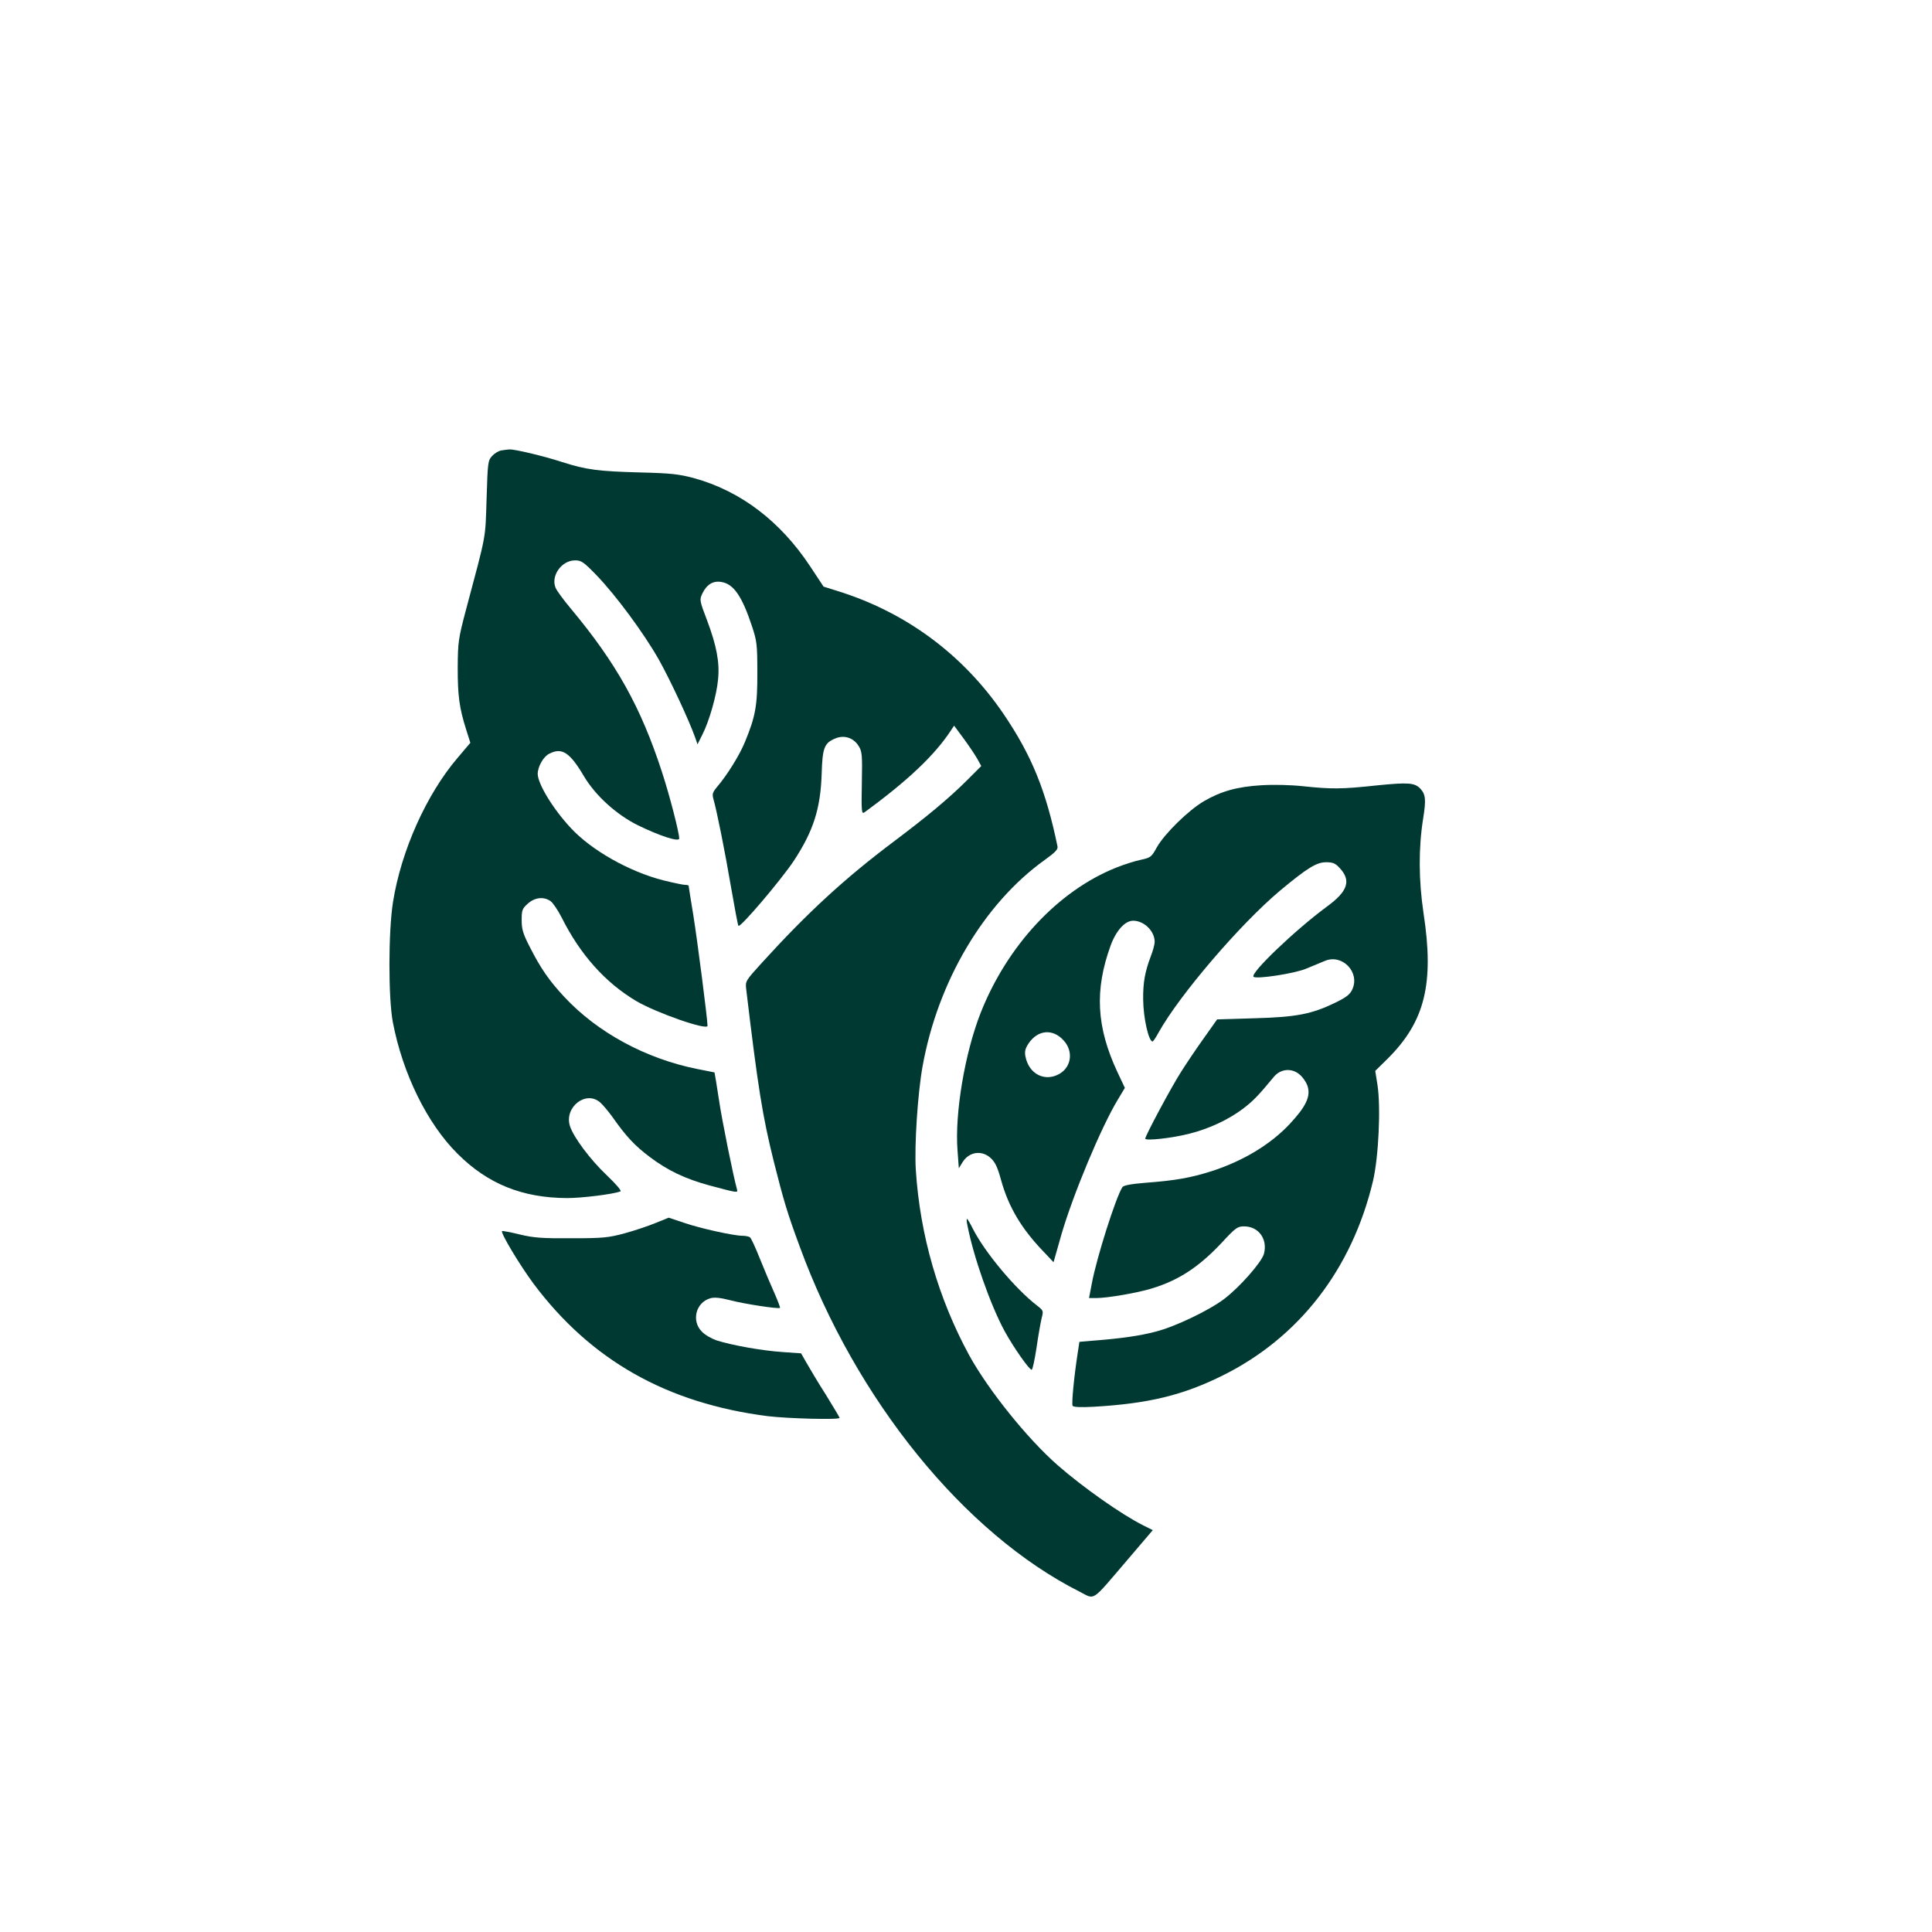
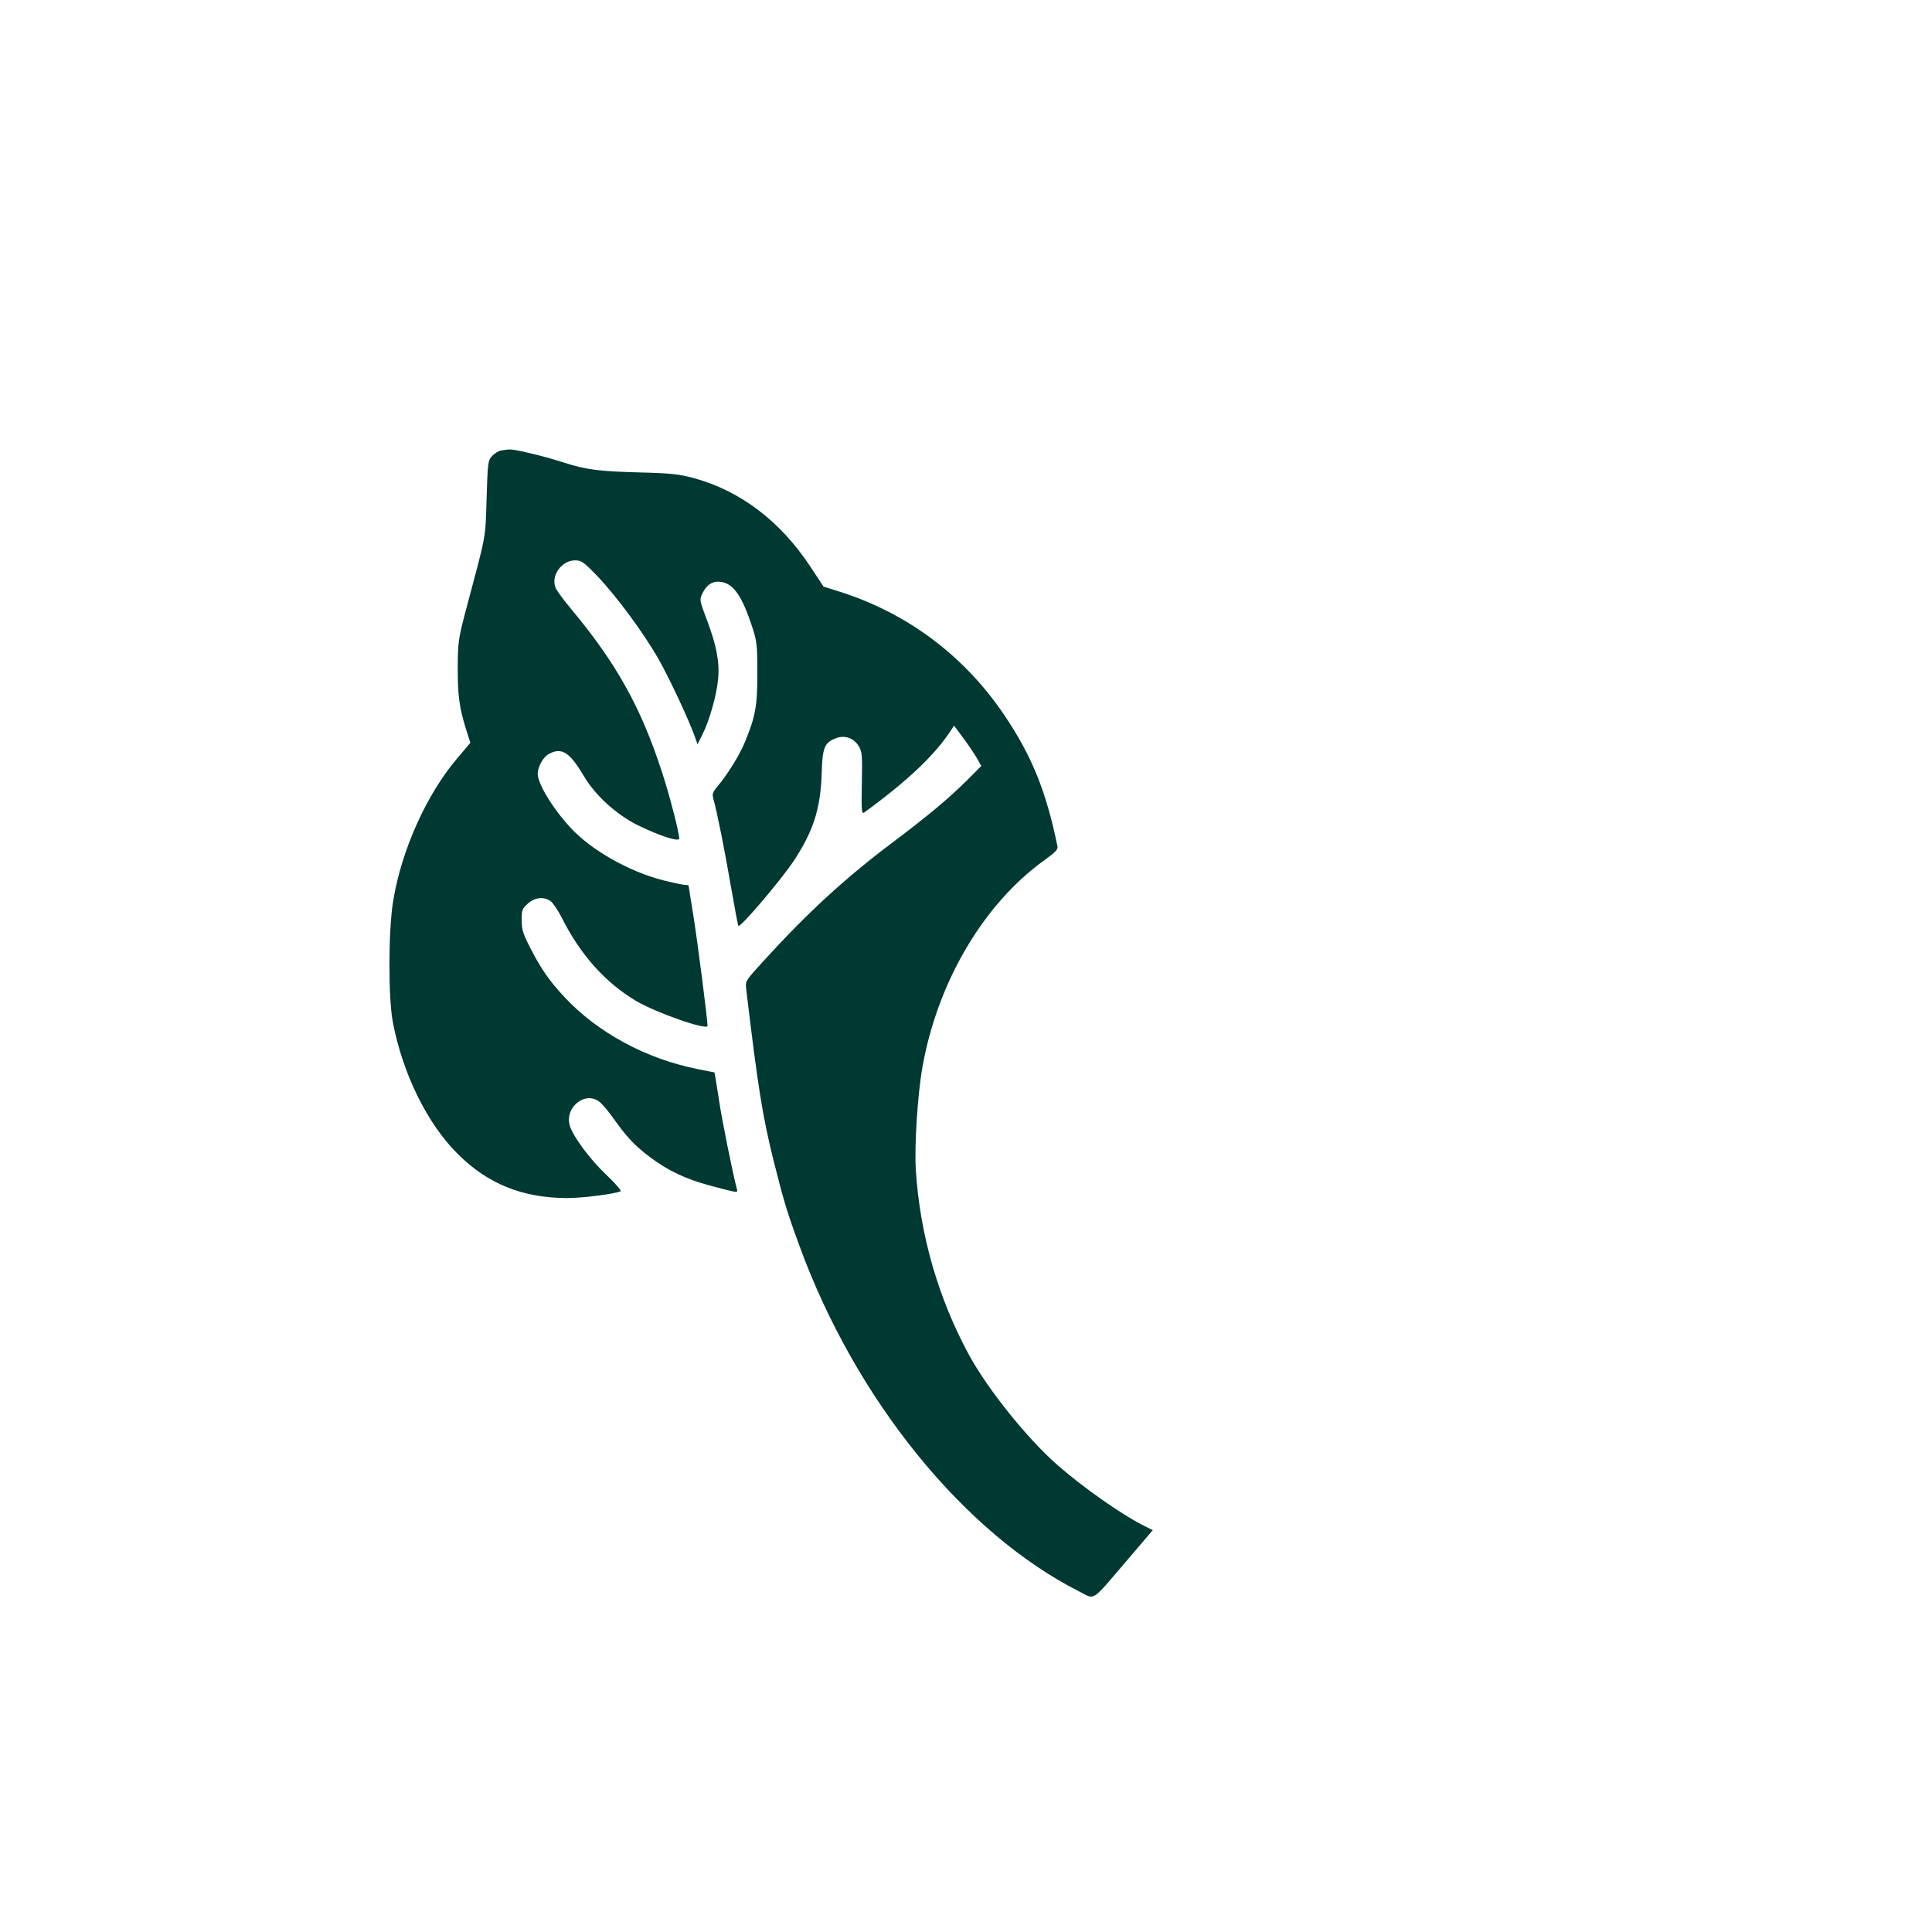
<svg xmlns="http://www.w3.org/2000/svg" version="1.0" width="1024pt" height="1024pt" viewBox="0 0 1024 1024" preserveAspectRatio="xMidYMid meet">
  <g transform="translate(0,1024) scale(0.1,-0.1)" fill="#003932" stroke="none">
    <path d="M2659 7853 c-15 -2 -37 -15 -50 -29 -23 -25 -24 -33 -30 -227 -7 -220 1 -176 -110 -592 -40 -152 -42 -167 -43 -305 0 -148 8 -211 46 -331 l21 -66 -67 -79 c-166 -194 -300 -494 -343 -765 -25 -159 -25 -507 -1 -636 52 -273 182 -538 343 -698 160 -160 343 -234 581 -235 78 0 240 20 282 35 8 3 -19 35 -71 85 -89 84 -176 201 -196 261 -32 100 84 192 160 126 14 -12 43 -47 65 -77 72 -103 119 -153 199 -213 96 -72 187 -115 315 -150 151 -40 152 -41 146 -20 -18 64 -79 361 -96 478 -12 77 -22 140 -23 141 -1 0 -42 8 -91 18 -274 55 -528 193 -704 381 -81 87 -127 153 -185 268 -35 68 -42 92 -42 140 0 54 3 61 33 88 37 33 84 38 120 13 12 -8 39 -48 59 -87 98 -196 230 -344 394 -442 109 -64 379 -158 379 -132 0 36 -54 453 -75 585 -14 84 -25 155 -25 157 0 3 -8 5 -19 5 -10 0 -62 11 -115 24 -181 46 -382 160 -491 278 -95 102 -174 233 -175 286 0 38 30 92 61 107 67 35 109 8 184 -119 61 -103 173 -204 286 -260 119 -58 219 -90 219 -70 0 31 -51 229 -91 351 -112 345 -242 578 -484 868 -37 44 -73 93 -80 109 -27 63 31 146 103 146 33 0 45 -8 113 -78 104 -108 251 -307 331 -448 60 -107 160 -321 193 -414 l12 -35 26 52 c36 70 76 210 83 293 9 89 -8 178 -58 311 -41 108 -41 110 -25 144 23 48 58 69 103 60 63 -11 108 -77 160 -235 26 -79 28 -97 28 -245 1 -174 -10 -233 -65 -366 -28 -70 -95 -177 -147 -238 -25 -30 -28 -39 -21 -65 18 -62 61 -276 94 -470 19 -109 36 -201 39 -203 10 -11 225 242 293 344 104 158 142 277 148 461 4 139 14 164 72 188 47 20 97 4 124 -40 18 -28 20 -46 17 -197 -3 -149 -1 -165 13 -155 229 167 374 304 460 436 l16 24 51 -69 c28 -38 60 -86 72 -107 l21 -38 -78 -78 c-97 -96 -206 -187 -388 -324 -257 -193 -455 -375 -696 -640 -87 -96 -89 -98 -84 -140 62 -521 87 -676 146 -913 53 -210 71 -271 137 -450 297 -813 873 -1523 1484 -1831 84 -43 59 -59 249 163 l139 163 -52 26 c-115 58 -317 200 -452 318 -161 141 -367 398 -468 581 -164 301 -262 639 -284 985 -8 128 10 406 36 549 81 450 325 862 647 1093 57 41 71 56 68 72 -61 295 -136 481 -286 702 -215 316 -520 541 -884 653 l-70 22 -70 106 c-159 241 -370 401 -617 469 -79 21 -121 26 -283 30 -223 6 -287 14 -415 55 -101 33 -255 69 -280 67 -8 0 -27 -3 -41 -5z" />
-     <path d="M6685 6078 c-128 -8 -212 -31 -305 -85 -81 -48 -207 -171 -248 -243 -29 -53 -34 -56 -85 -67 -30 -6 -90 -25 -132 -42 -307 -123 -577 -413 -718 -771 -83 -212 -137 -530 -122 -727 l7 -95 19 31 c34 56 101 67 149 24 24 -22 37 -48 56 -118 40 -144 109 -259 228 -382 l50 -53 42 148 c61 209 210 568 300 716 l36 60 -40 85 c-111 238 -121 433 -36 668 29 80 76 133 120 133 58 0 114 -55 114 -112 0 -13 -9 -47 -20 -75 -32 -84 -42 -142 -41 -231 1 -98 29 -222 50 -222 3 0 18 22 32 48 111 199 432 574 644 752 143 119 193 150 243 150 36 0 49 -5 72 -30 63 -67 44 -124 -67 -205 -167 -123 -408 -353 -389 -372 14 -14 218 17 279 43 34 14 79 33 99 41 93 39 188 -61 145 -152 -12 -26 -33 -42 -89 -69 -125 -61 -207 -77 -430 -83 l-197 -6 -68 -96 c-38 -53 -92 -133 -120 -177 -53 -82 -193 -344 -193 -359 0 -13 144 3 233 26 104 26 205 73 283 131 54 41 82 69 166 171 35 42 94 48 136 12 17 -14 37 -43 43 -64 16 -53 -10 -107 -95 -198 -102 -109 -248 -197 -416 -251 -111 -35 -191 -49 -349 -61 -76 -6 -117 -14 -122 -23 -35 -53 -138 -379 -162 -510 l-15 -78 37 0 c61 0 222 28 296 51 144 44 250 114 371 243 73 79 83 86 118 86 77 0 126 -68 105 -146 -13 -45 -129 -177 -211 -239 -81 -61 -260 -147 -363 -173 -83 -22 -182 -36 -322 -47 l-82 -7 -10 -66 c-19 -124 -32 -262 -26 -273 5 -7 41 -9 114 -5 289 17 471 61 682 166 405 201 685 564 796 1030 30 128 42 390 24 509 l-12 75 66 65 c198 197 247 398 190 771 -26 174 -27 345 -2 502 16 99 13 127 -14 157 -31 33 -64 35 -234 18 -184 -20 -238 -20 -390 -4 -66 7 -154 9 -220 5z m-1048 -1352 c52 -56 43 -138 -19 -176 -78 -47 -165 -4 -183 91 -5 26 -1 42 17 69 49 72 128 79 185 16z" />
-     <path d="M3475 3758 c-39 -16 -113 -41 -165 -55 -86 -23 -113 -26 -280 -26 -155 -1 -200 2 -275 20 -49 12 -92 20 -94 18 -9 -9 93 -179 167 -279 304 -406 707 -634 1242 -702 108 -13 380 -20 380 -9 0 3 -33 58 -73 123 -41 64 -86 140 -102 168 l-29 51 -100 7 c-106 7 -269 36 -349 62 -26 9 -61 29 -77 46 -57 57 -32 155 45 177 21 6 53 3 103 -10 75 -20 259 -48 266 -41 2 2 -11 36 -28 75 -18 40 -53 122 -77 182 -24 61 -48 113 -54 117 -5 4 -23 8 -38 8 -49 0 -228 40 -312 69 l-81 27 -69 -28z" />
-     <path d="M5127 3748 c32 -167 122 -424 198 -564 48 -87 130 -204 143 -204 5 0 16 53 26 118 9 64 22 135 27 156 10 38 9 40 -23 65 -116 89 -279 284 -342 409 -14 28 -28 52 -31 52 -2 0 -2 -15 2 -32z" />
  </g>
</svg>